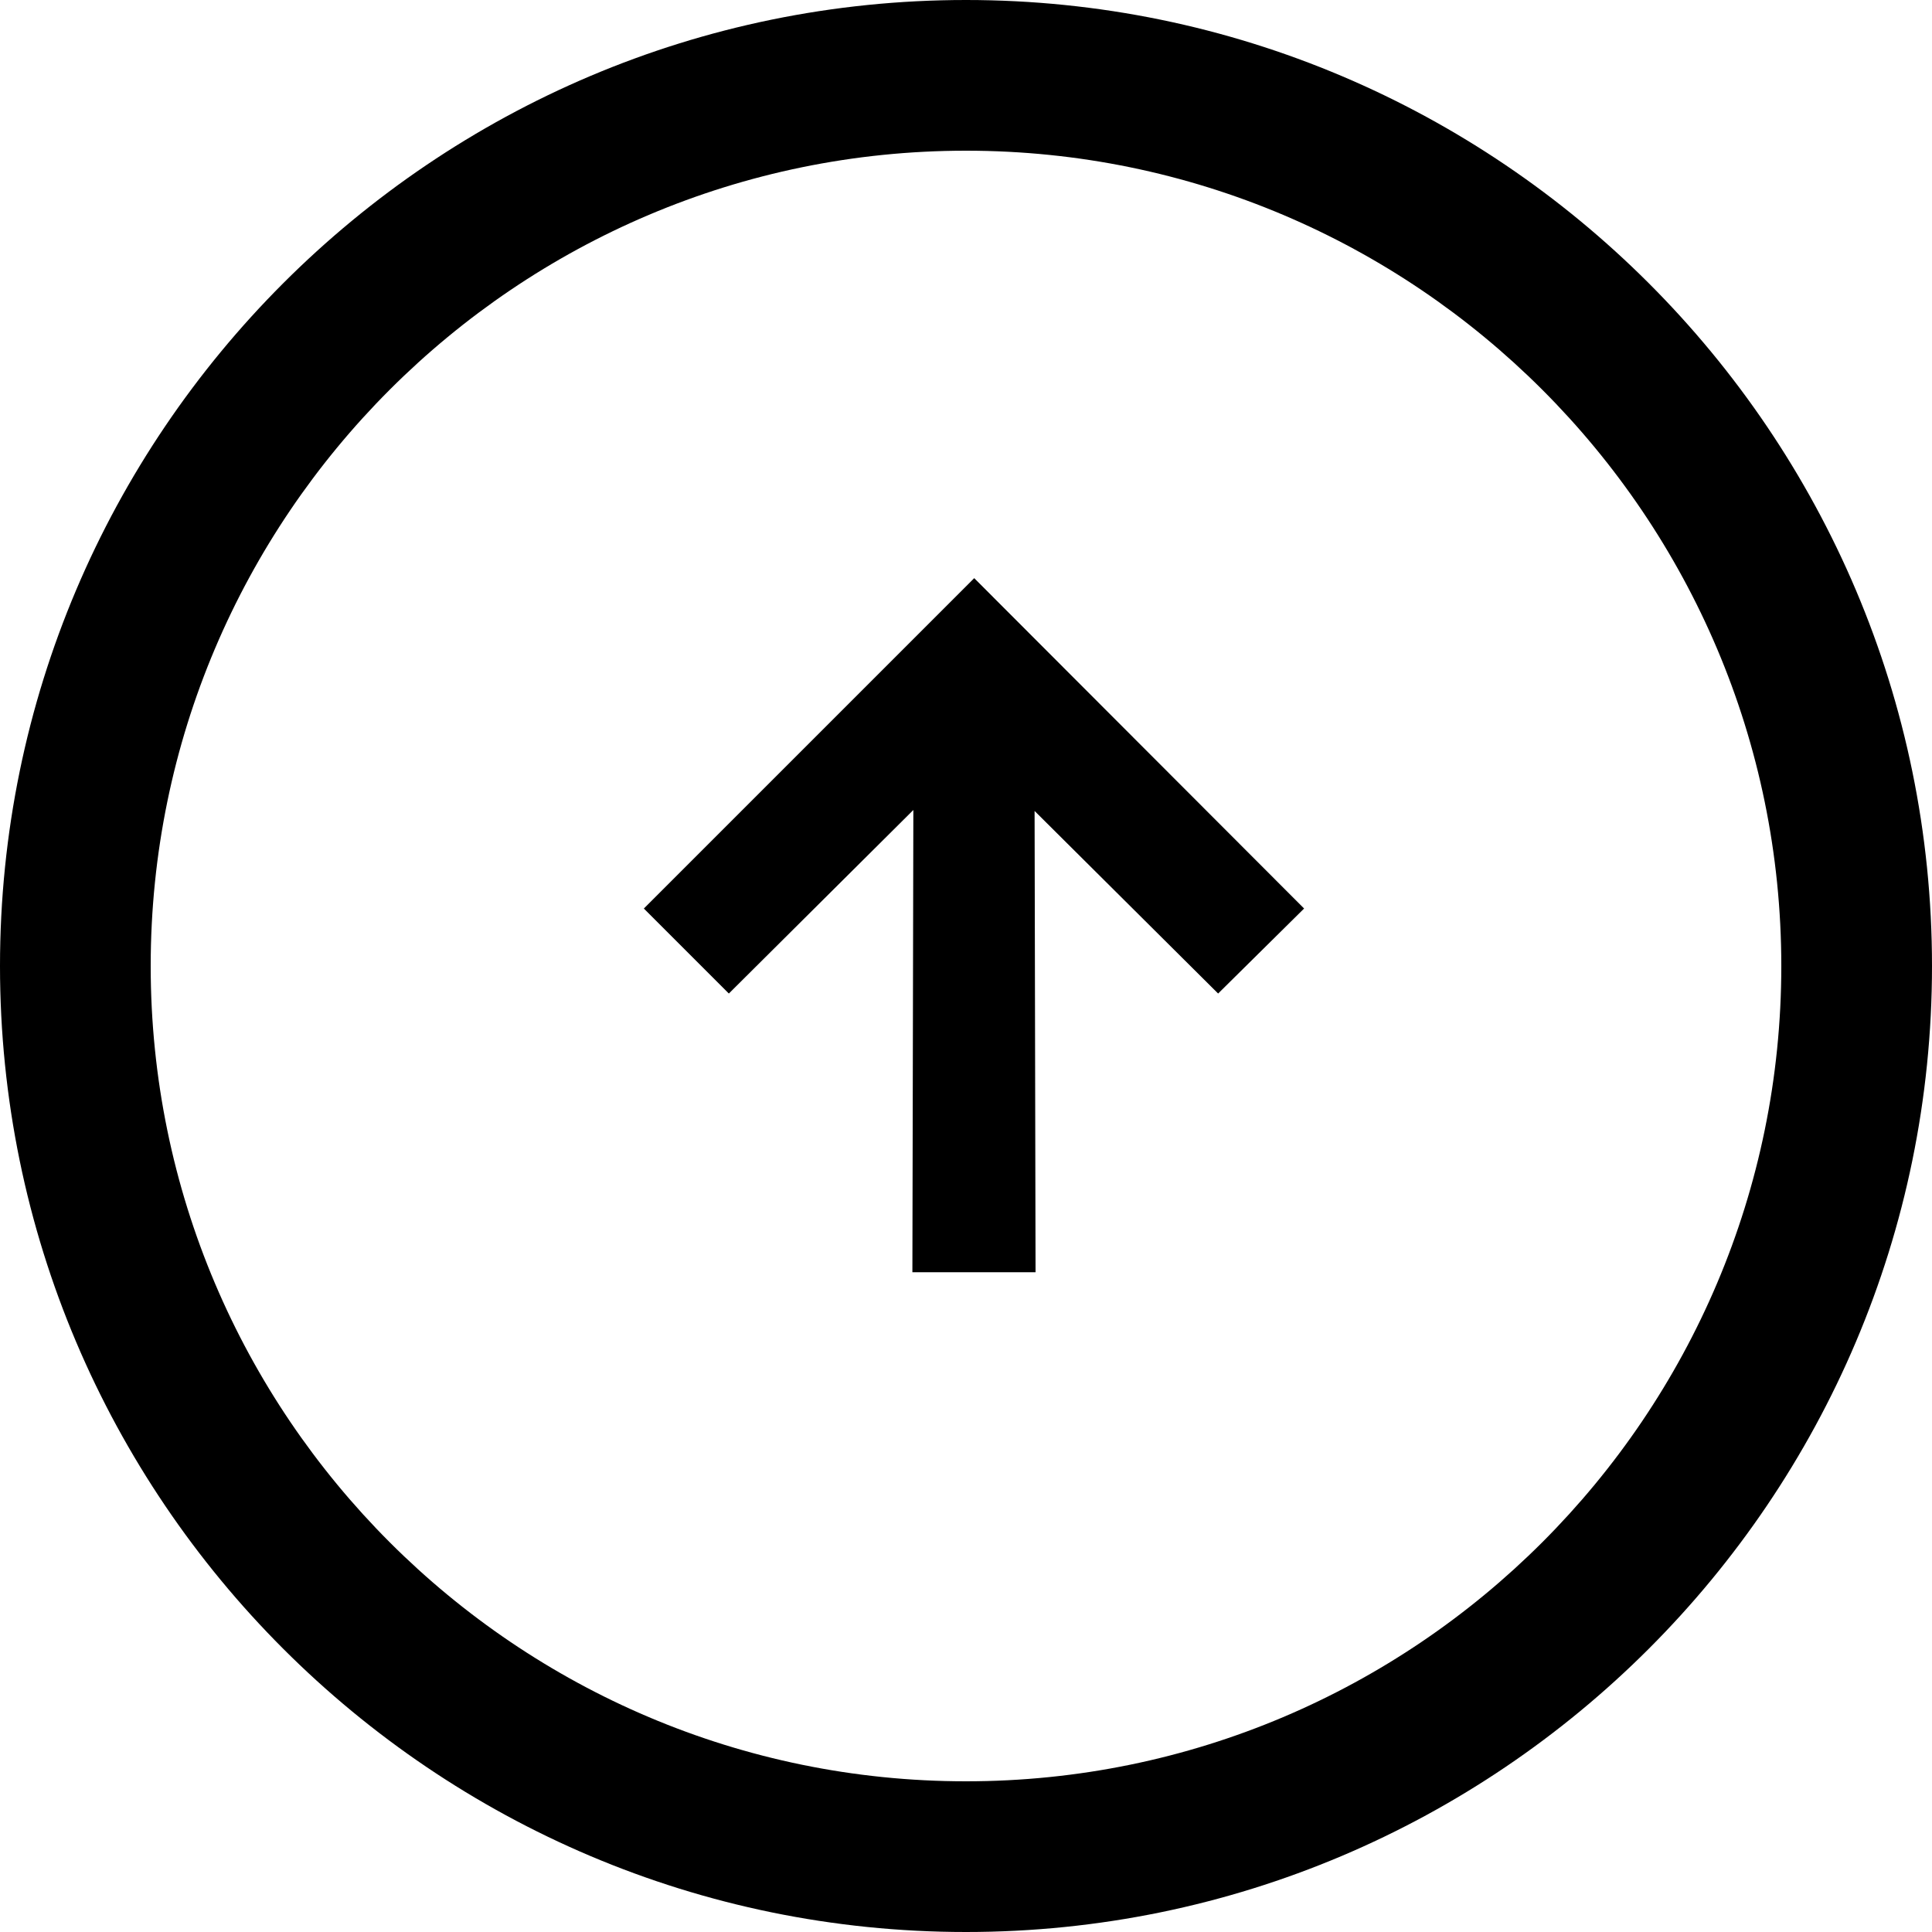
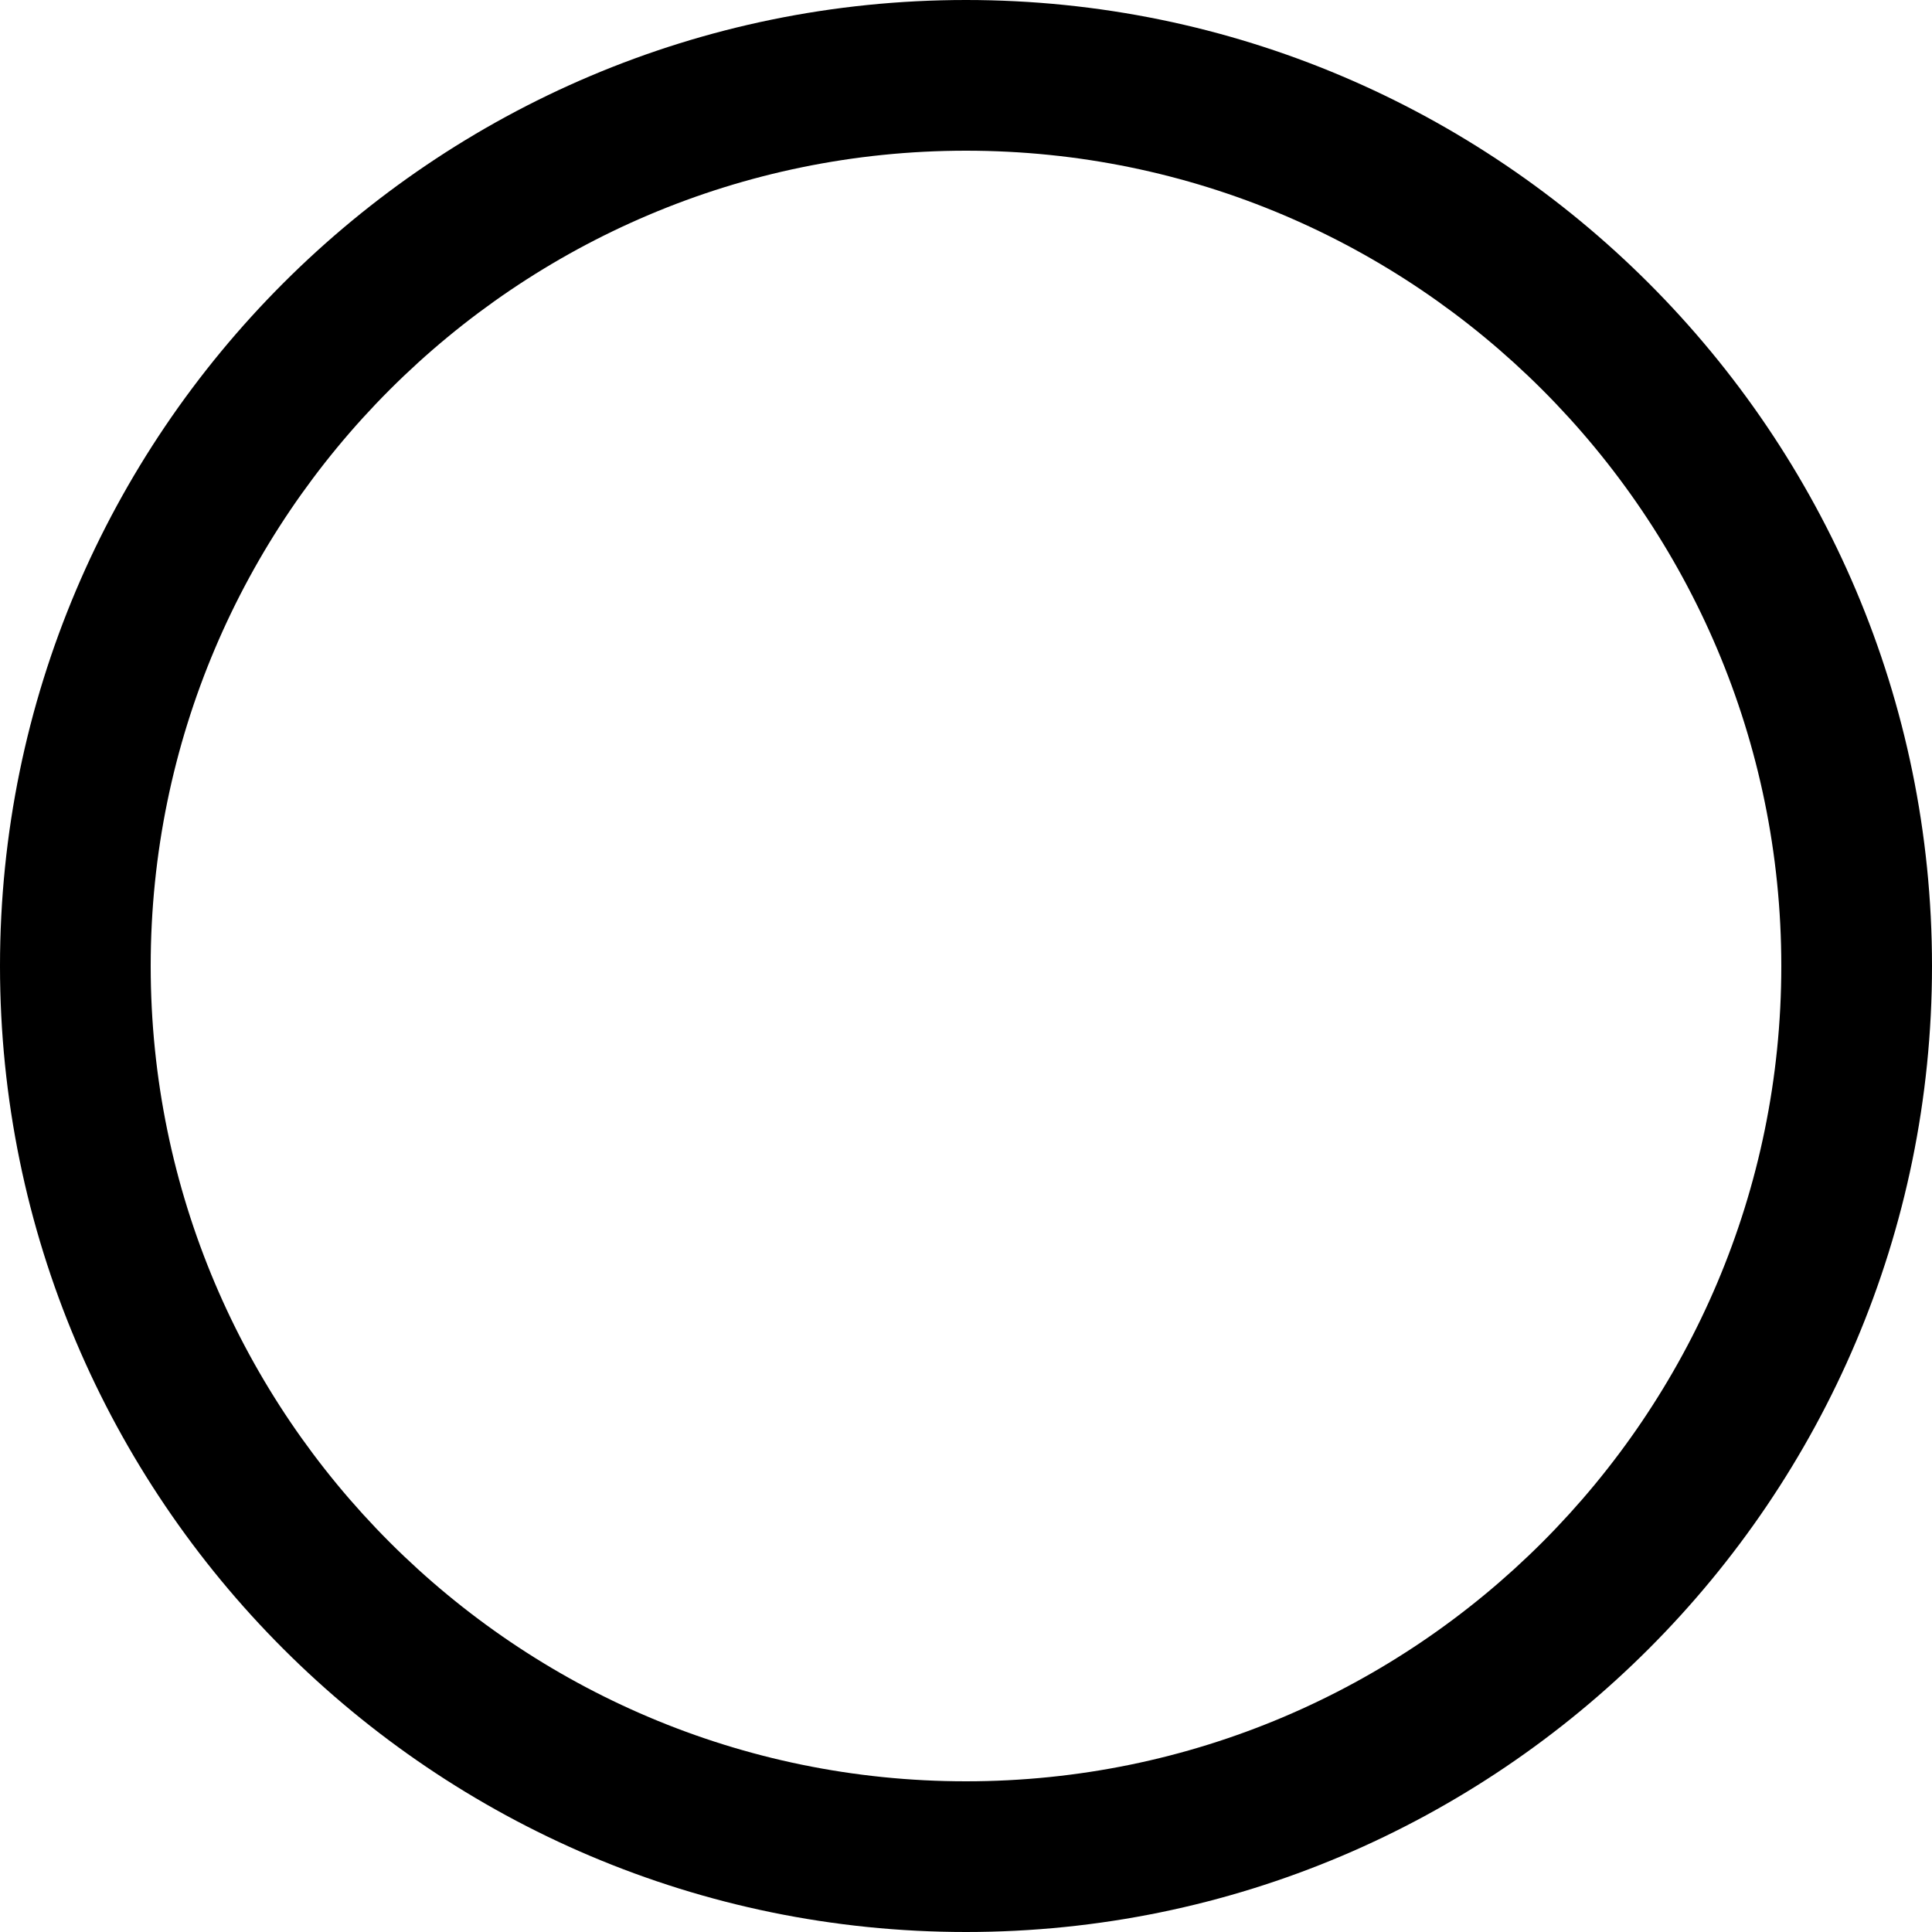
<svg xmlns="http://www.w3.org/2000/svg" id="Calque_2" data-name="Calque 2" viewBox="0 0 40 40">
  <g id="Capsules_info" data-name="Capsules info">
    <g>
      <path d="m40,20c0,11.03-8.97,20-20,20S0,31.03,0,20,8.97,0,20,0c11.03,0,20,8.97,20,20Zm-36.88,0c0,9.31,7.57,16.88,16.88,16.88,9.31,0,16.88-7.57,16.88-16.88S29.31,3.12,20,3.12c-9.31,0-16.88,7.57-16.88,16.88Z" />
-       <path d="m27,18.81l-1.78,1.76-3.8-3.78.02,9.55h-2.55s.02-9.57.02-9.57l-3.82,3.8-1.76-1.76,6.84-6.84,6.83,6.84Z" />
    </g>
  </g>
</svg>